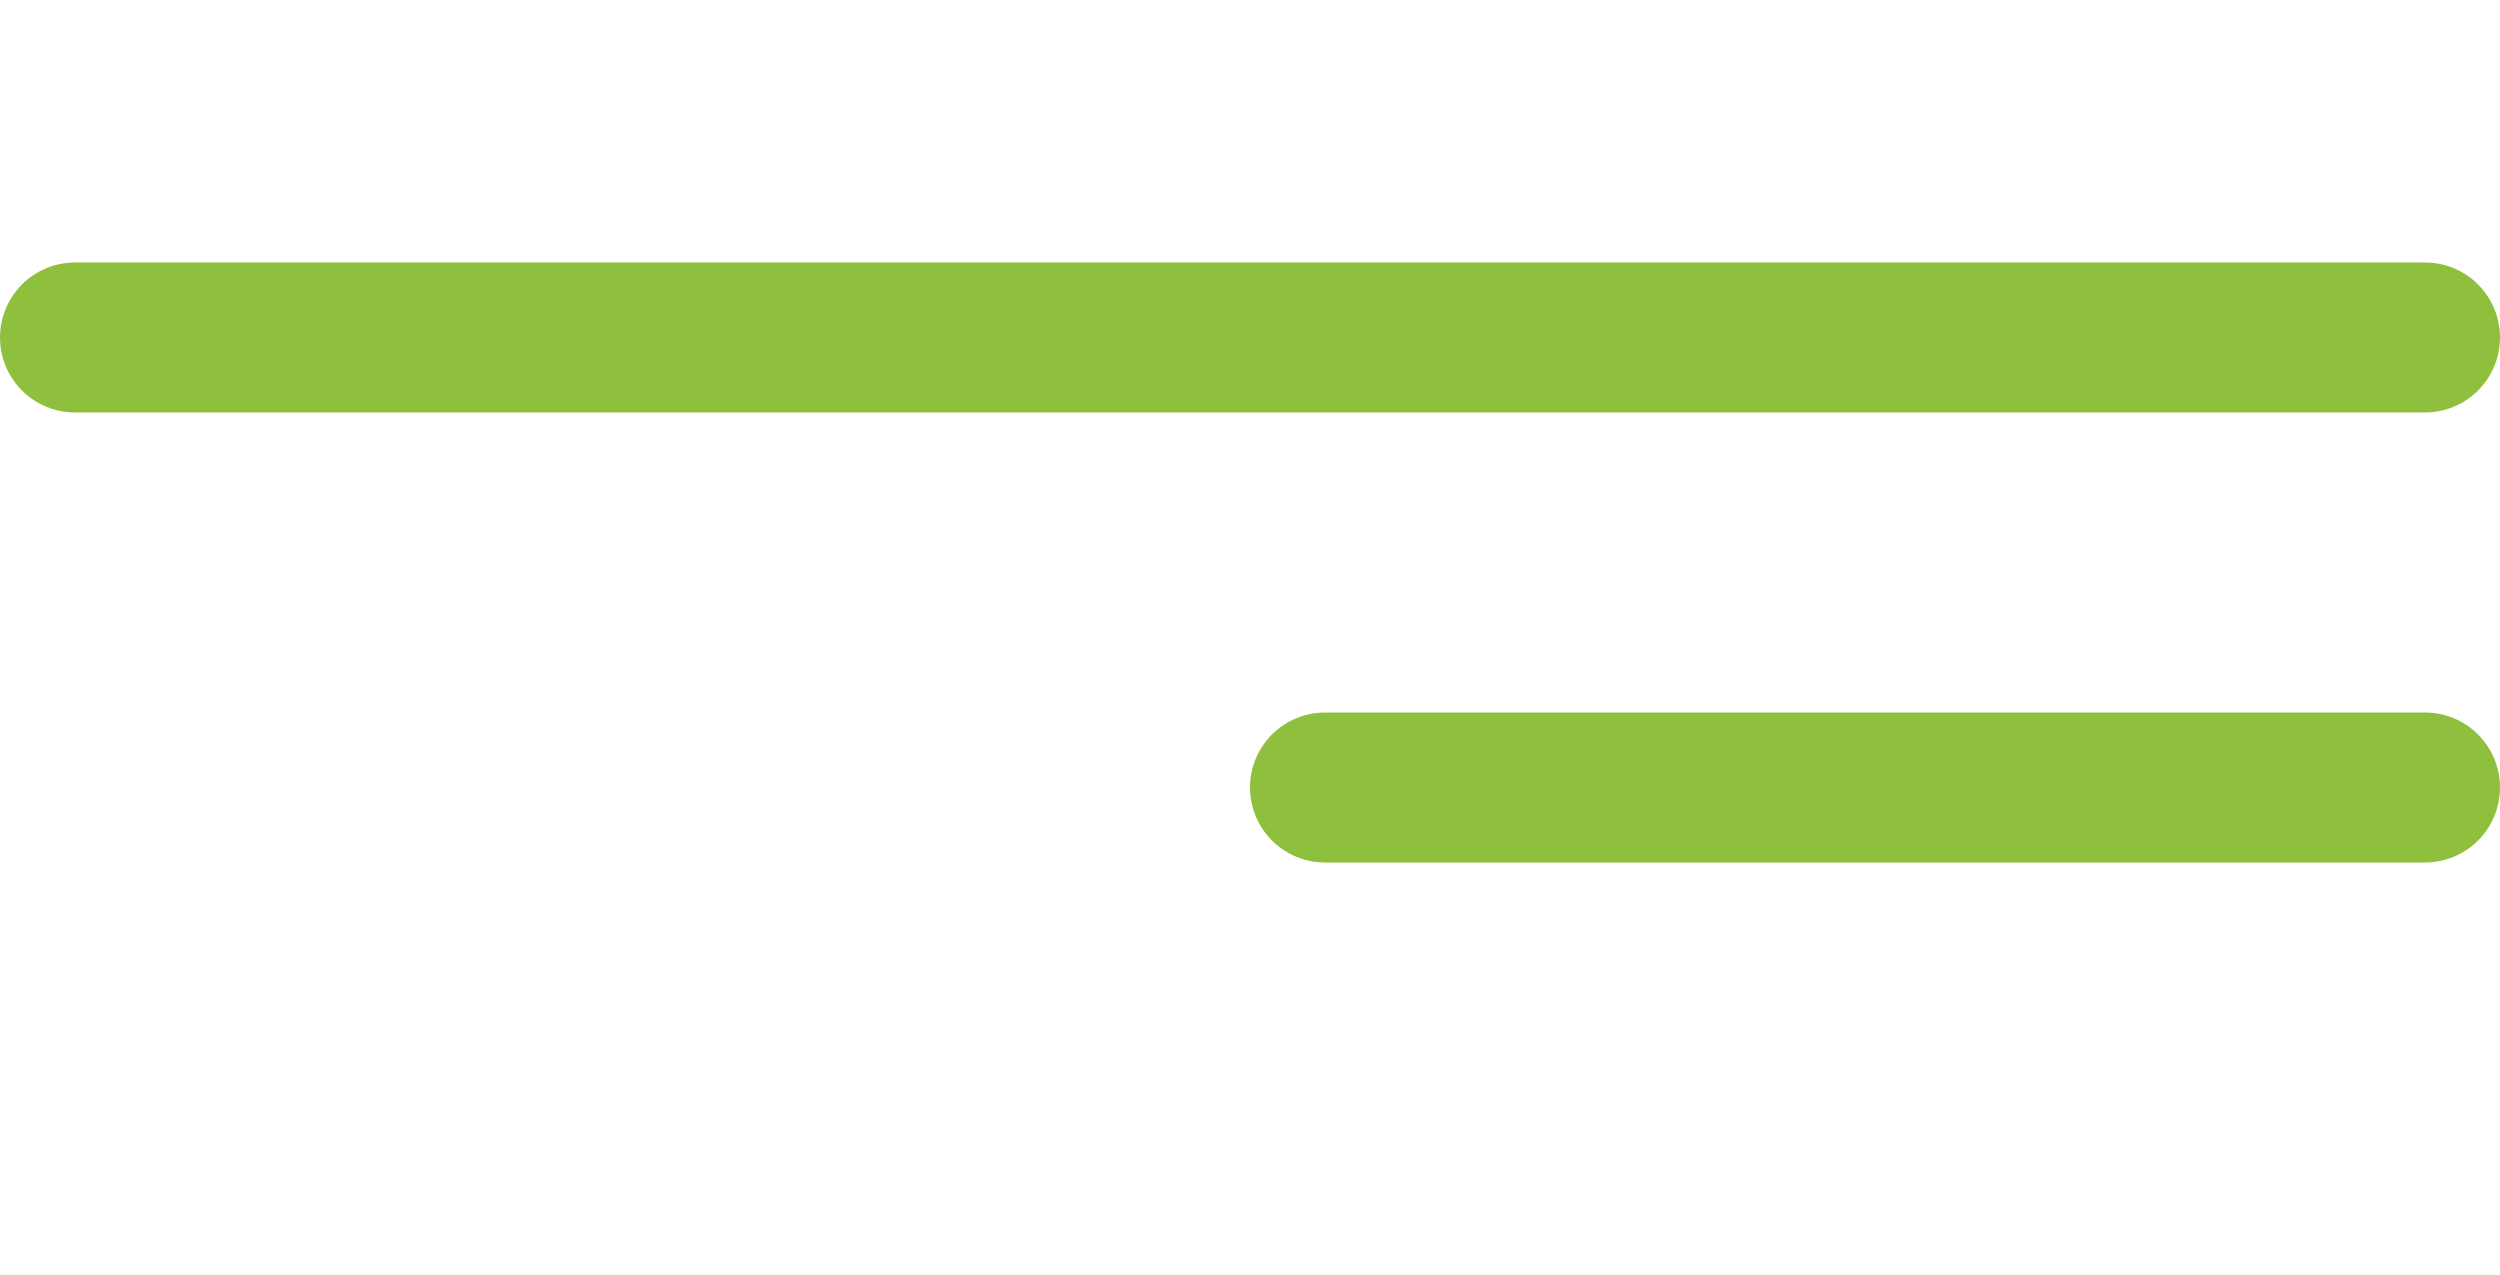
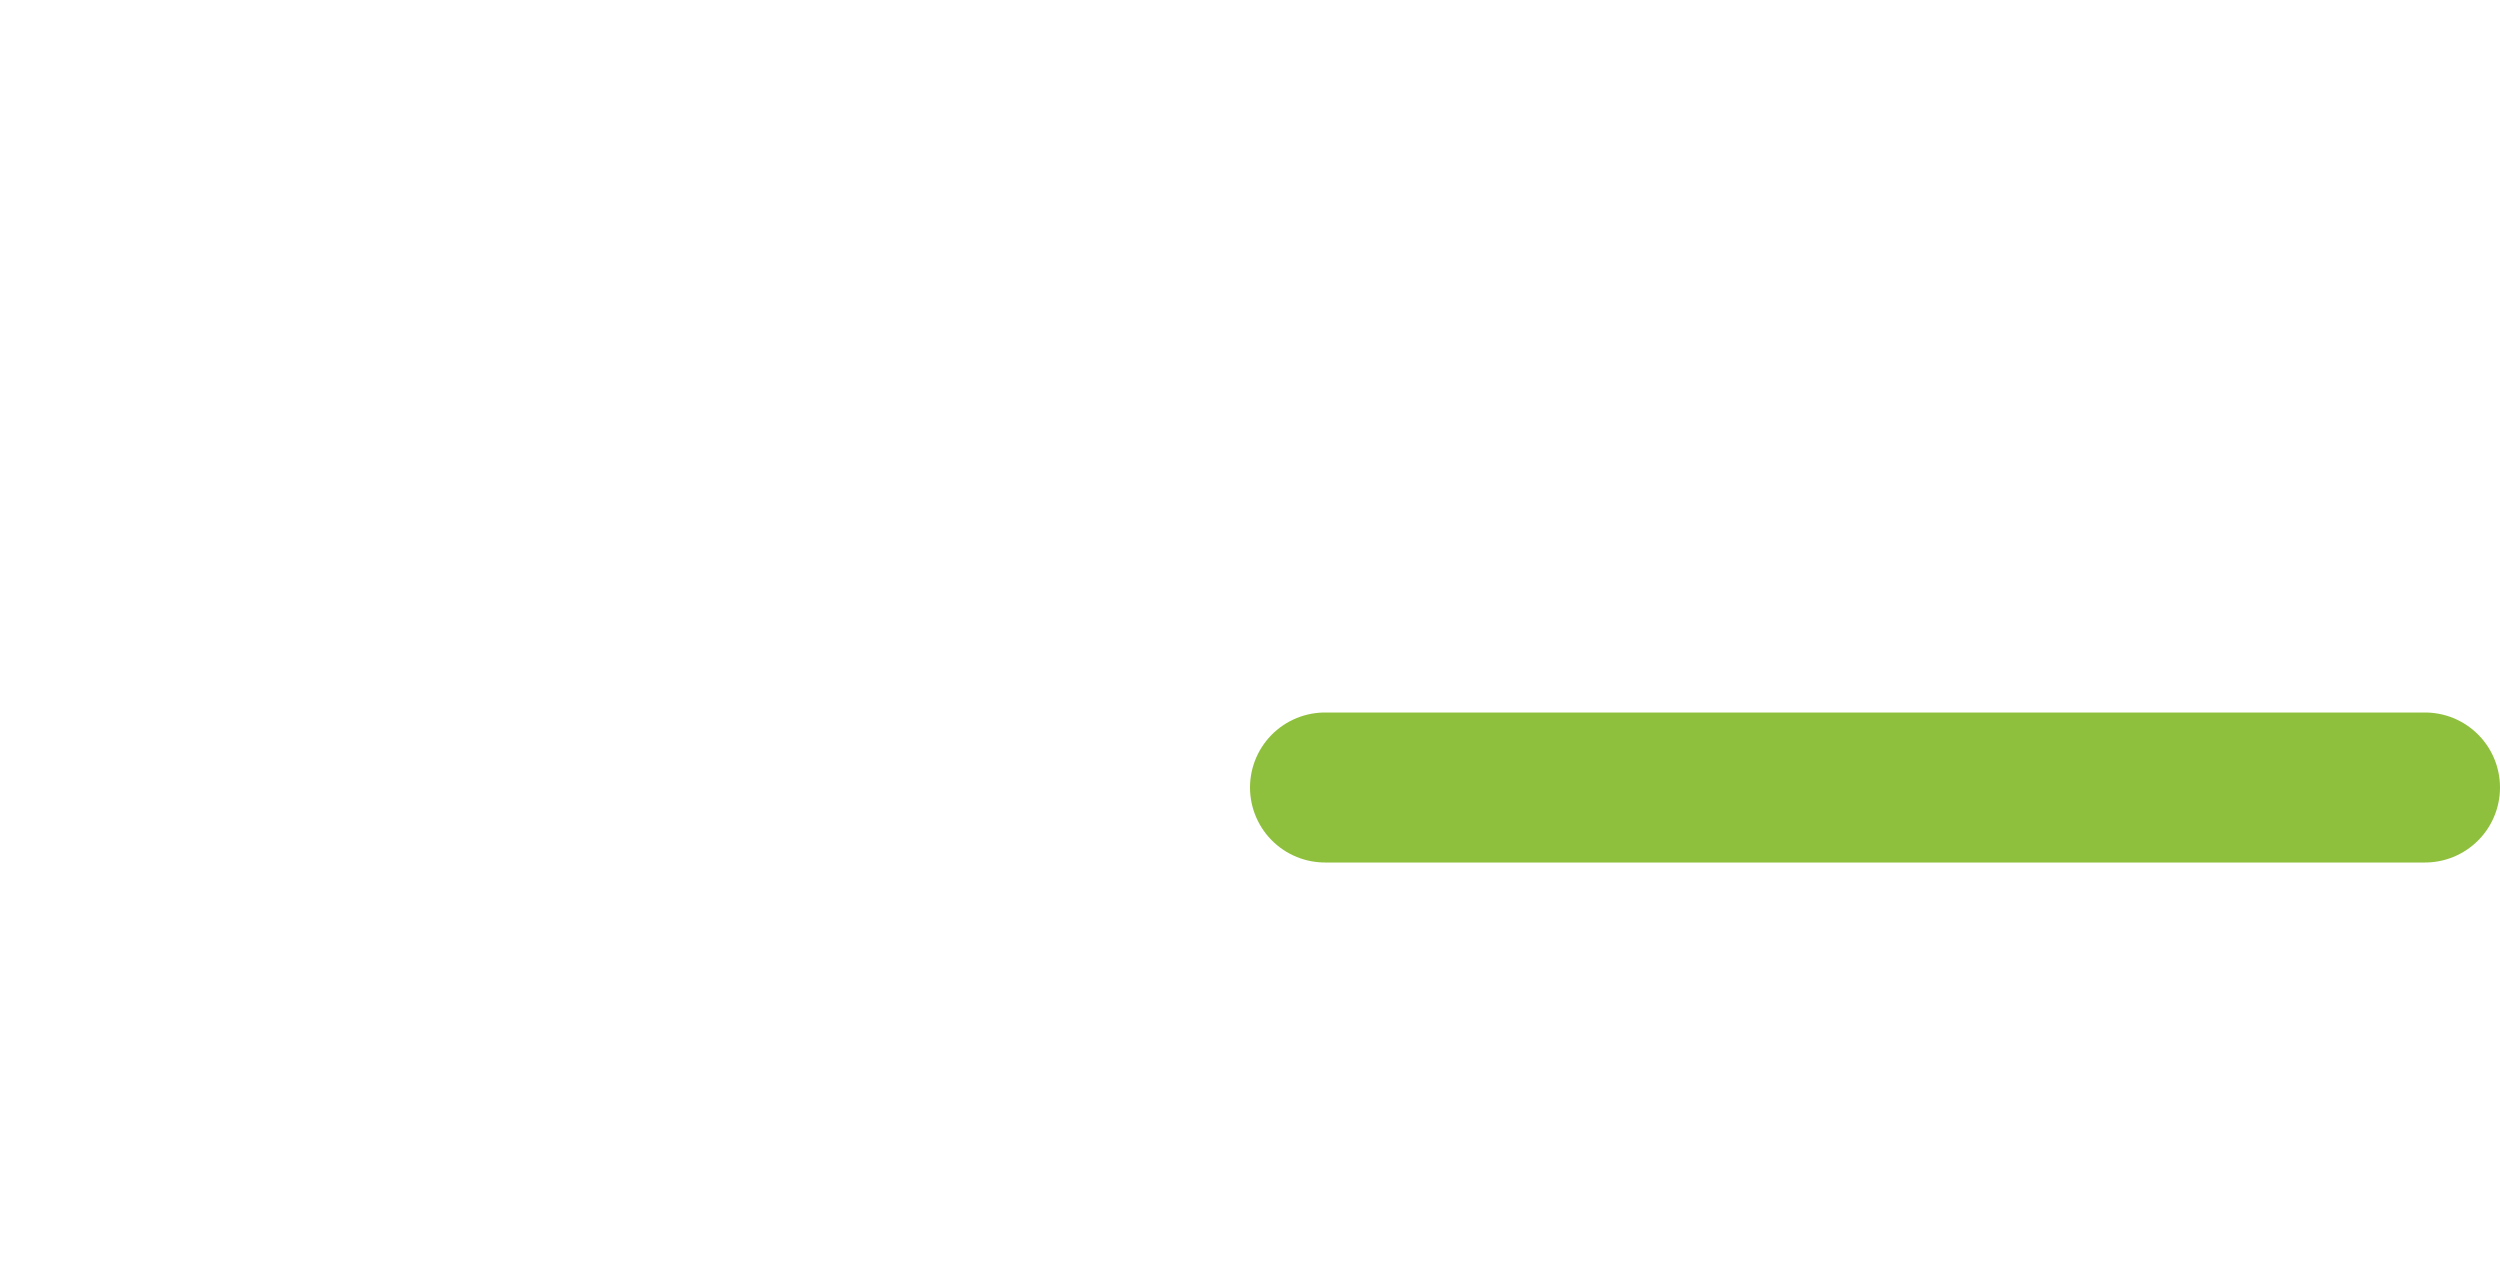
<svg xmlns="http://www.w3.org/2000/svg" width="100" height="51" viewBox="0 0 100 51" fill="none">
-   <line x1="3" y1="13.499" x2="97" y2="13.499" stroke="#8FC03D" stroke-width="6" stroke-linecap="round" />
  <line x1="53" y1="31.5" x2="97" y2="31.5" stroke="#8FC03D" stroke-width="6" stroke-linecap="round" />
</svg>